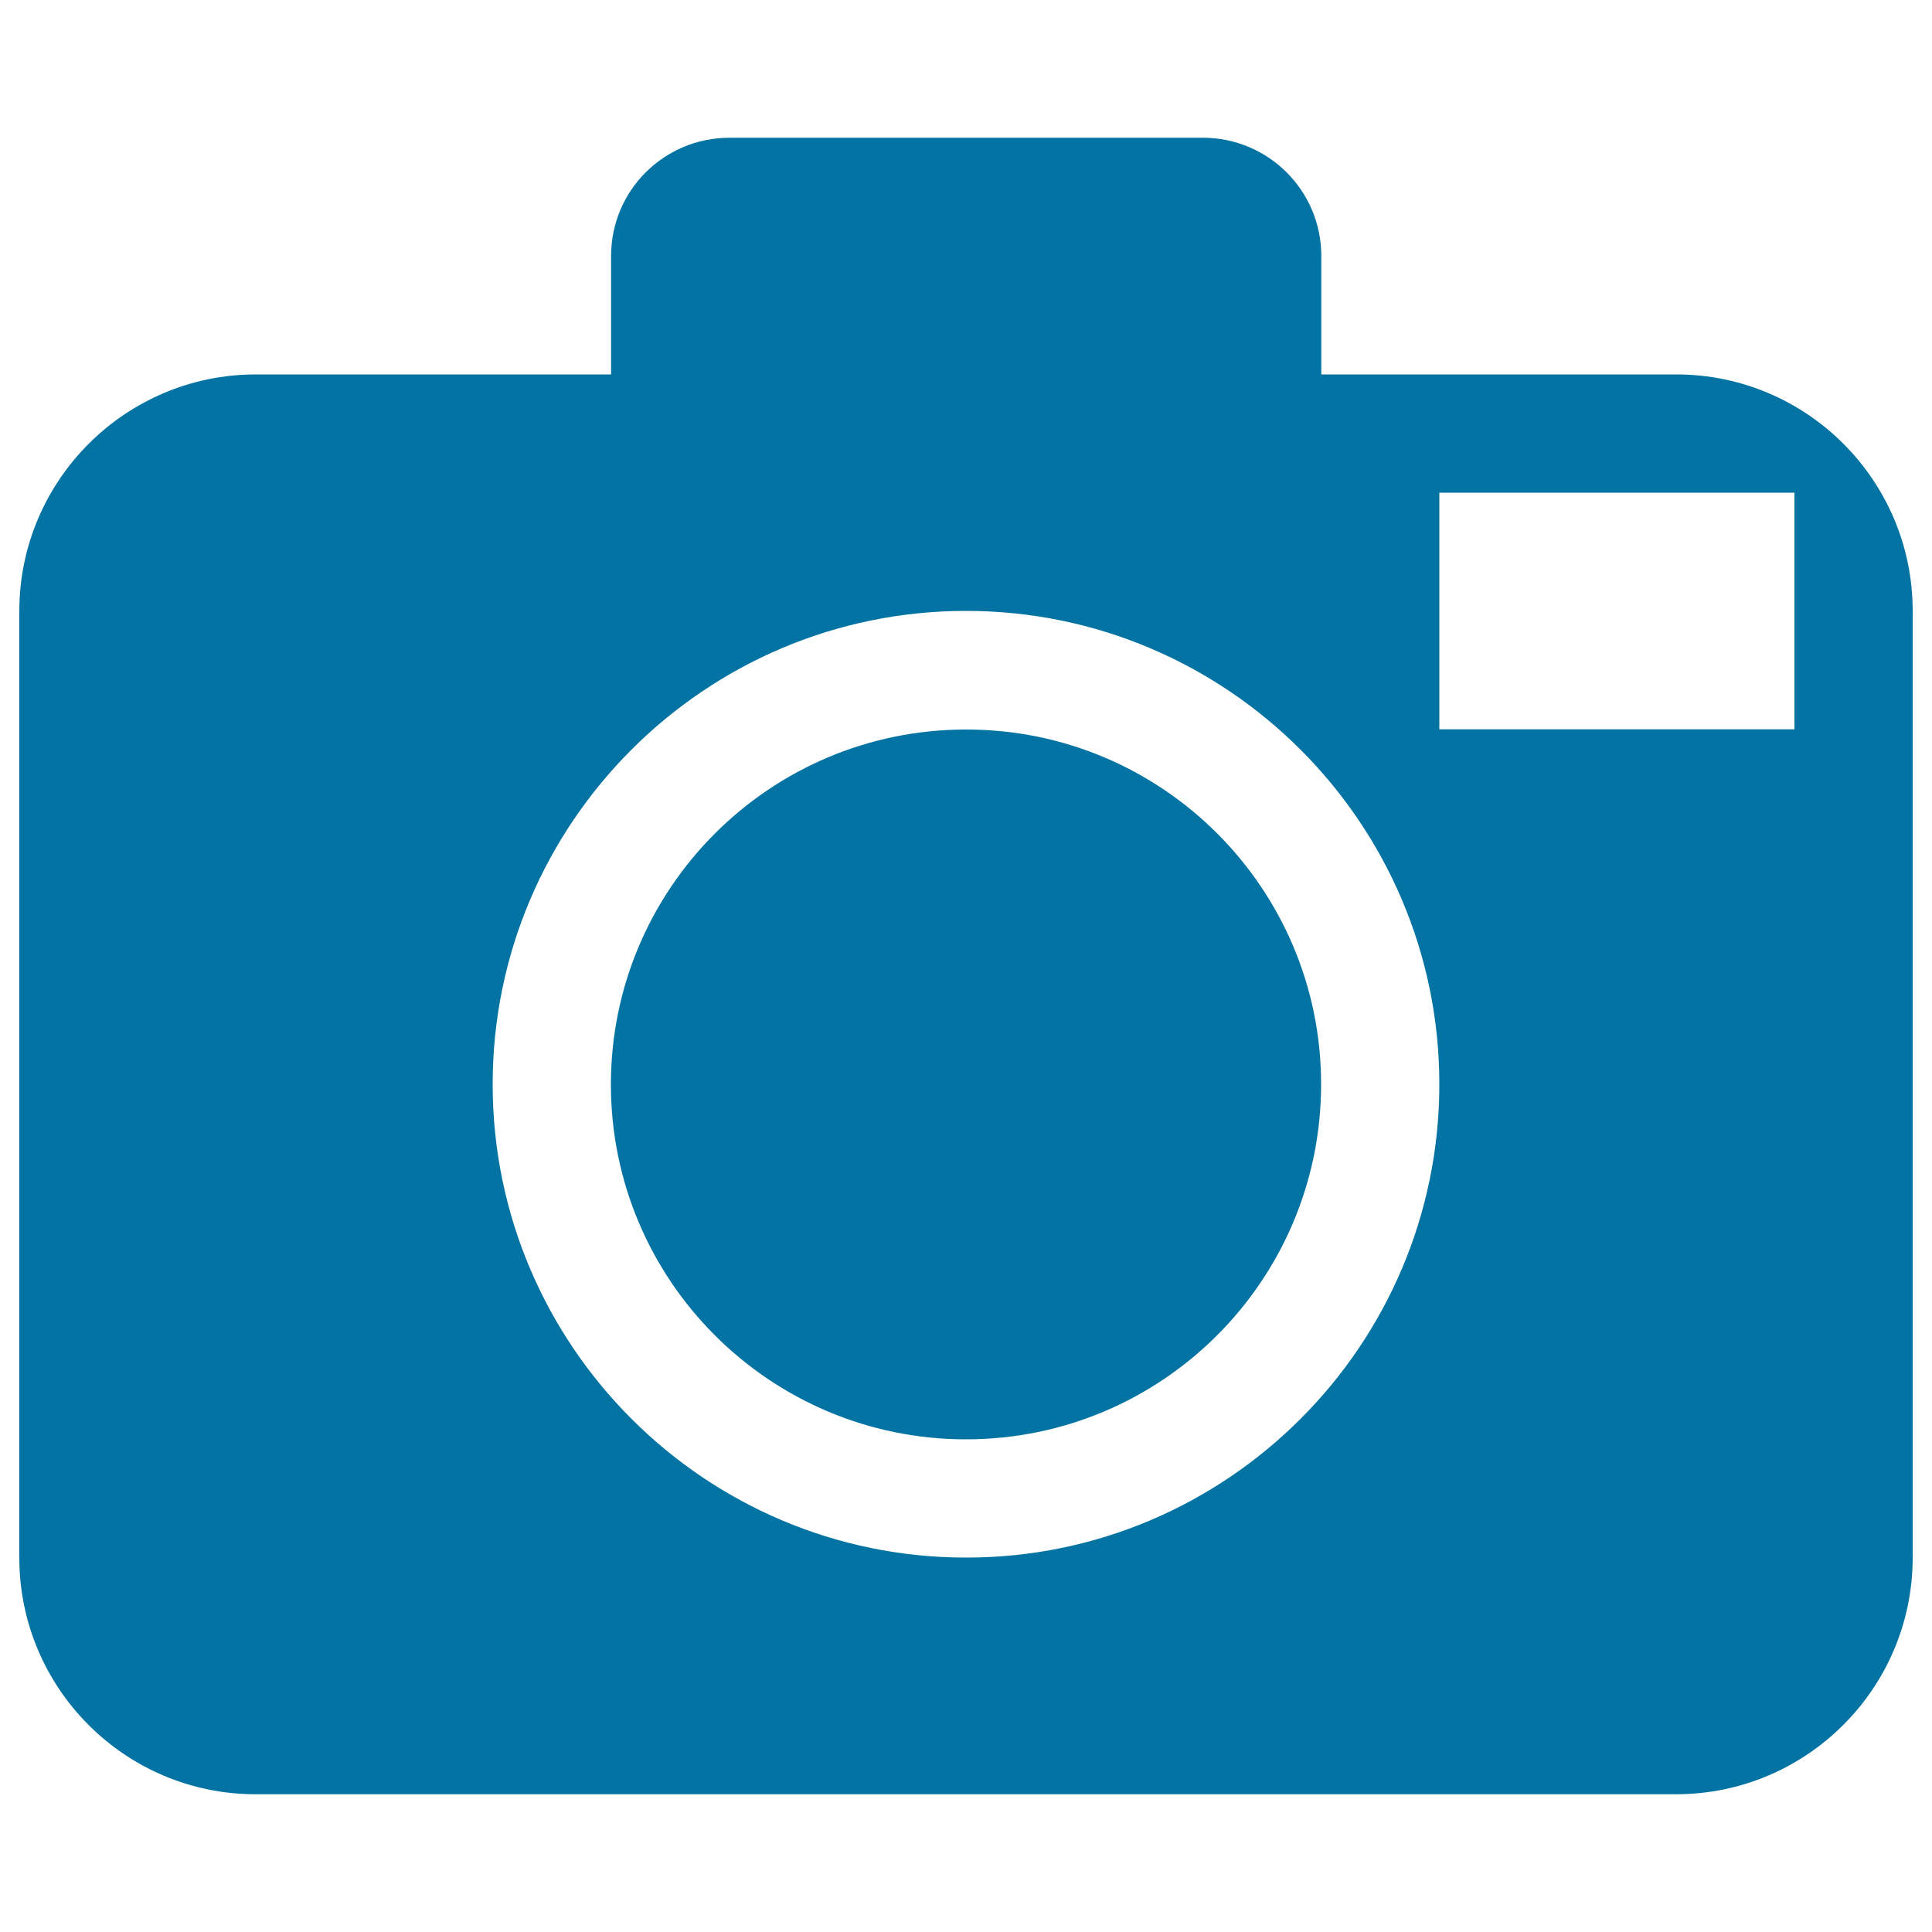
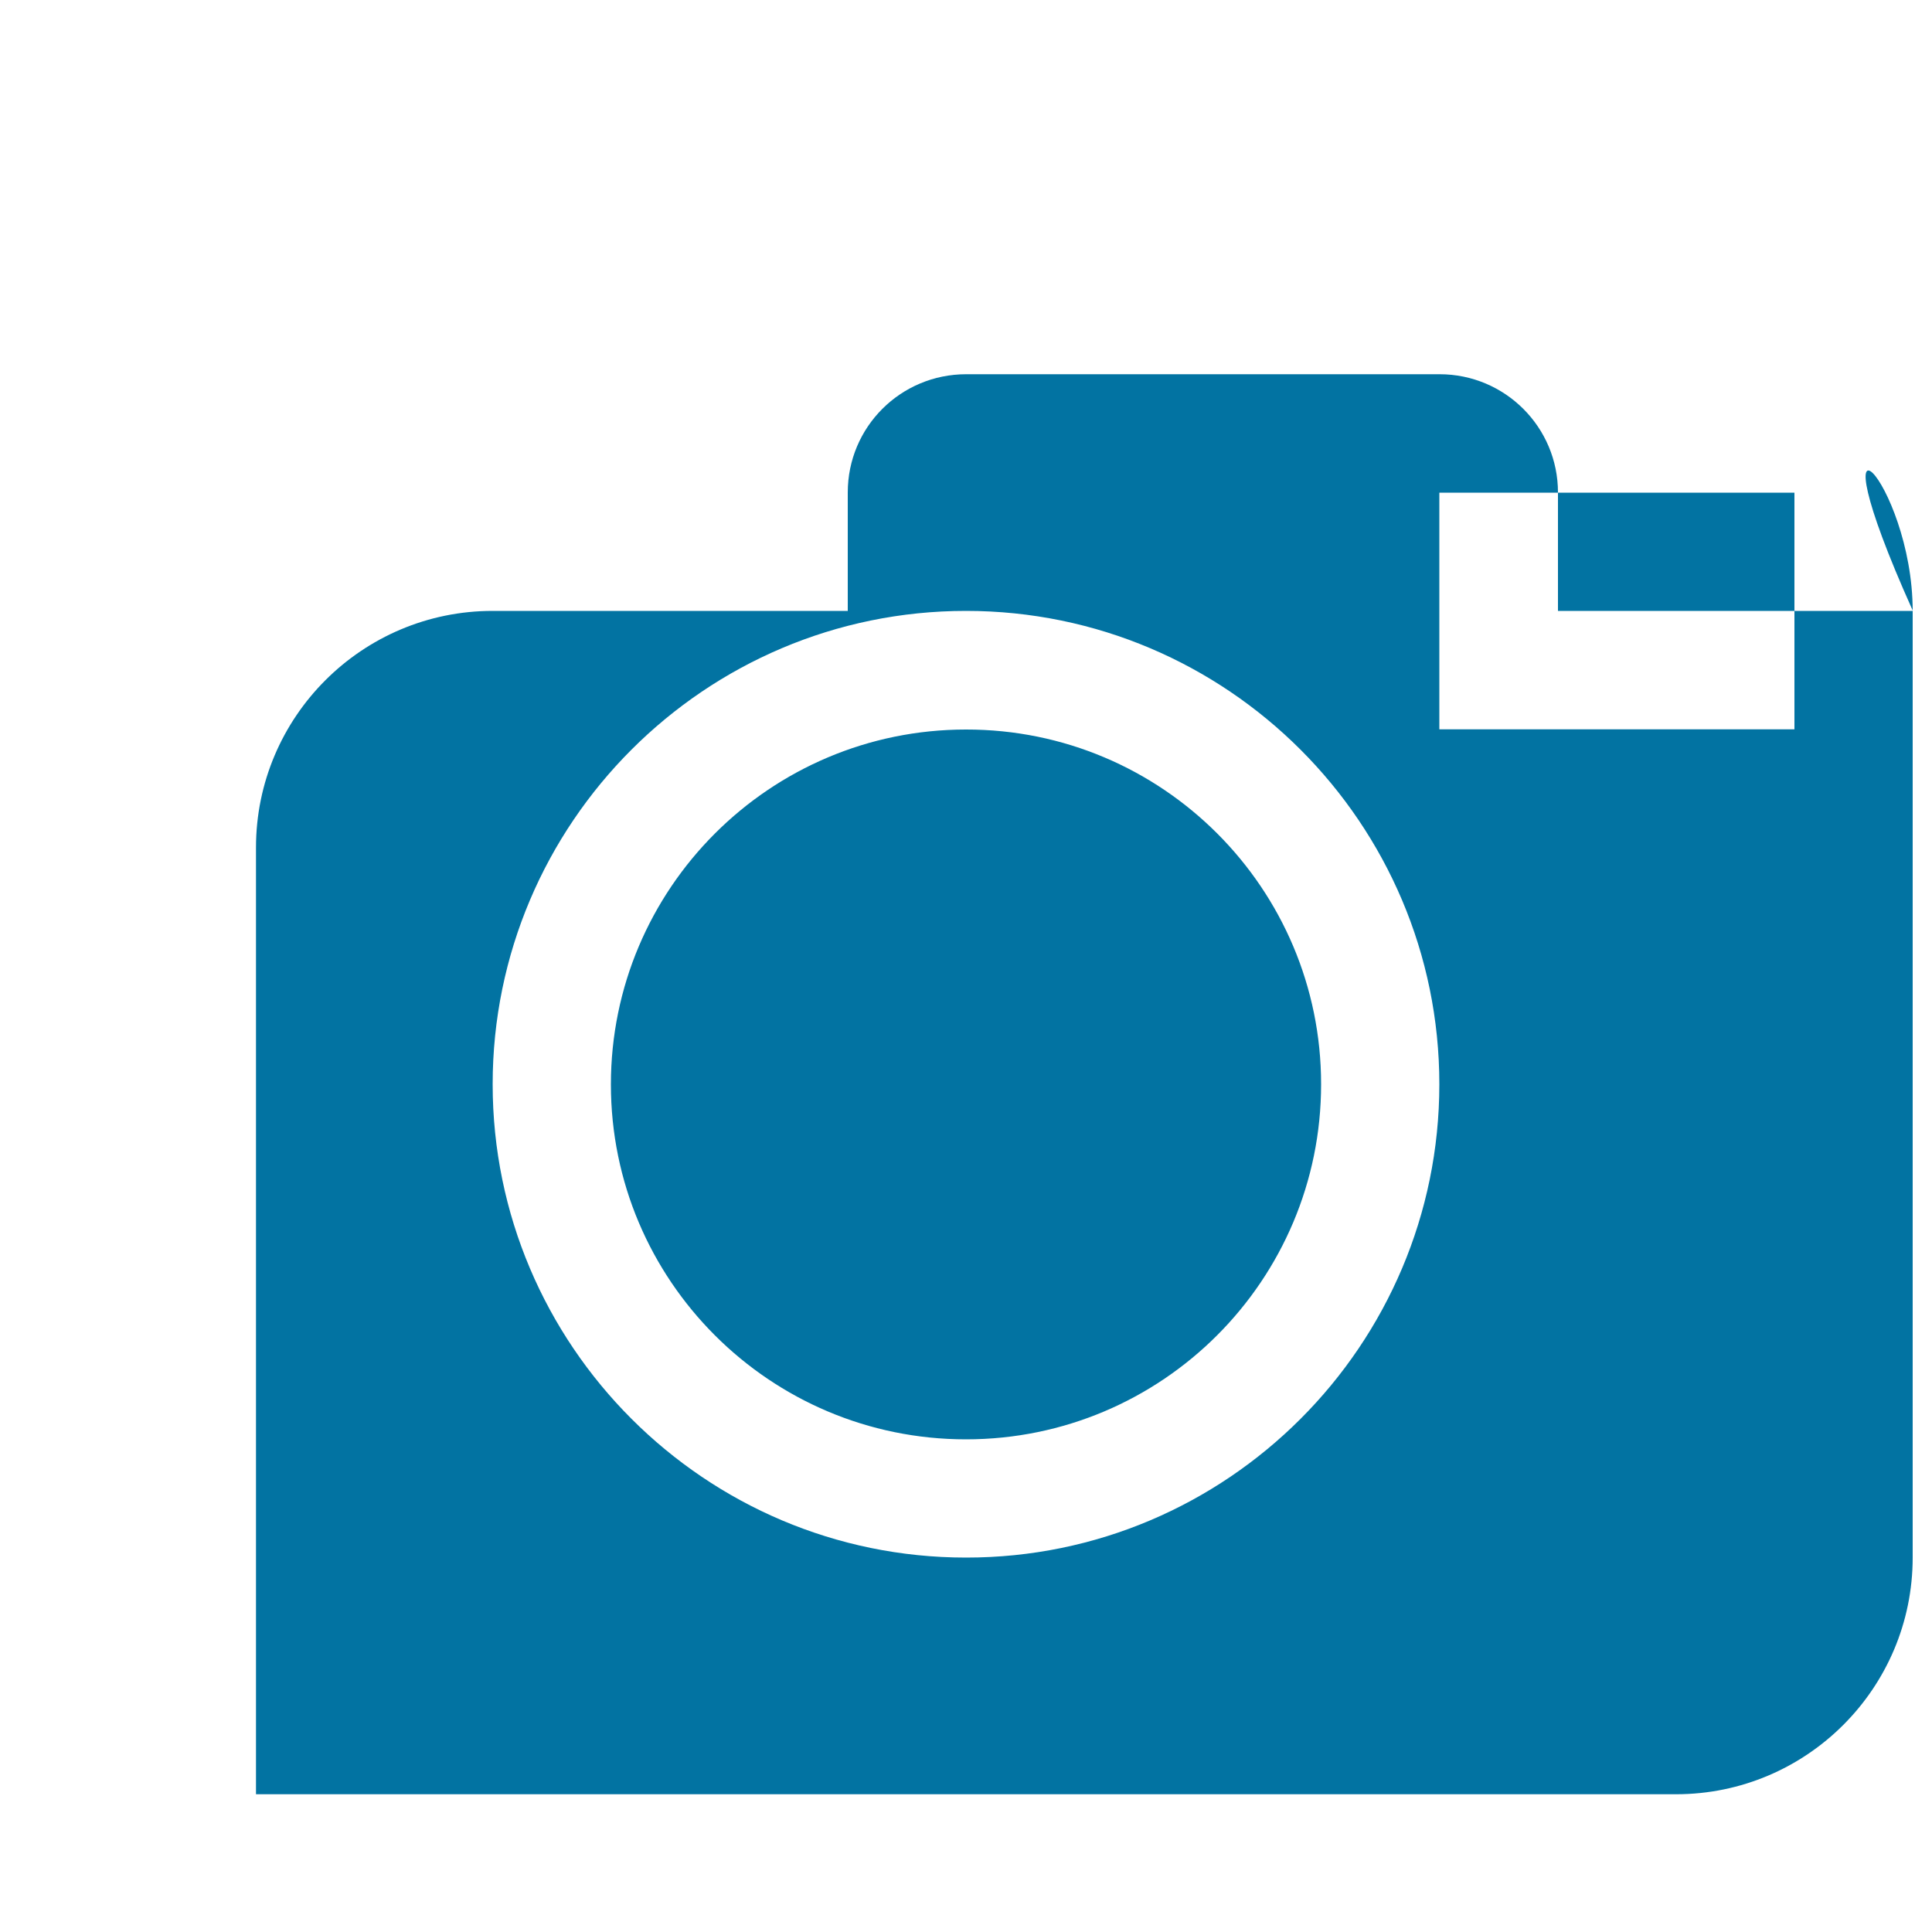
<svg xmlns="http://www.w3.org/2000/svg" viewBox="0 0 1000 1000" style="fill:#0273a2">
  <title>Photo Camera SVG icon</title>
  <g>
-     <path d="M683.8,561.2C683.8,662.7,601.5,745,500,745c-101.5,0-183.8-82.3-183.8-183.7c0-101.4,82.3-183.7,183.8-183.7C601.5,377.5,683.8,459.8,683.8,561.2z M990,316.2v490c0,67.6-54.9,122.5-122.5,122.5h-735C64.9,928.8,10,873.9,10,806.3v-490c0-67.6,54.9-122.5,122.5-122.5h183.8v-61.3c0-33.9,27.4-61.2,61.3-61.2h245c33.9,0,61.3,27.4,61.3,61.2v61.3h183.7C935.1,193.8,990,248.6,990,316.2z M745,561.2c0-135.1-109.9-245-245-245c-135.1,0-245,109.9-245,245c0,135.1,109.9,245,245,245C635.1,806.3,745,696.3,745,561.2z M928.8,255H745v122.5h183.8V255z" />
+     <path d="M683.8,561.2C683.8,662.7,601.5,745,500,745c-101.5,0-183.8-82.3-183.8-183.7c0-101.4,82.3-183.7,183.8-183.7C601.5,377.5,683.8,459.8,683.8,561.2z M990,316.2v490c0,67.6-54.9,122.5-122.5,122.5h-735v-490c0-67.6,54.9-122.5,122.5-122.5h183.8v-61.3c0-33.9,27.4-61.2,61.3-61.2h245c33.9,0,61.3,27.4,61.3,61.2v61.3h183.7C935.1,193.8,990,248.6,990,316.2z M745,561.2c0-135.1-109.9-245-245-245c-135.1,0-245,109.9-245,245c0,135.1,109.9,245,245,245C635.1,806.3,745,696.3,745,561.2z M928.8,255H745v122.5h183.8V255z" />
  </g>
</svg>